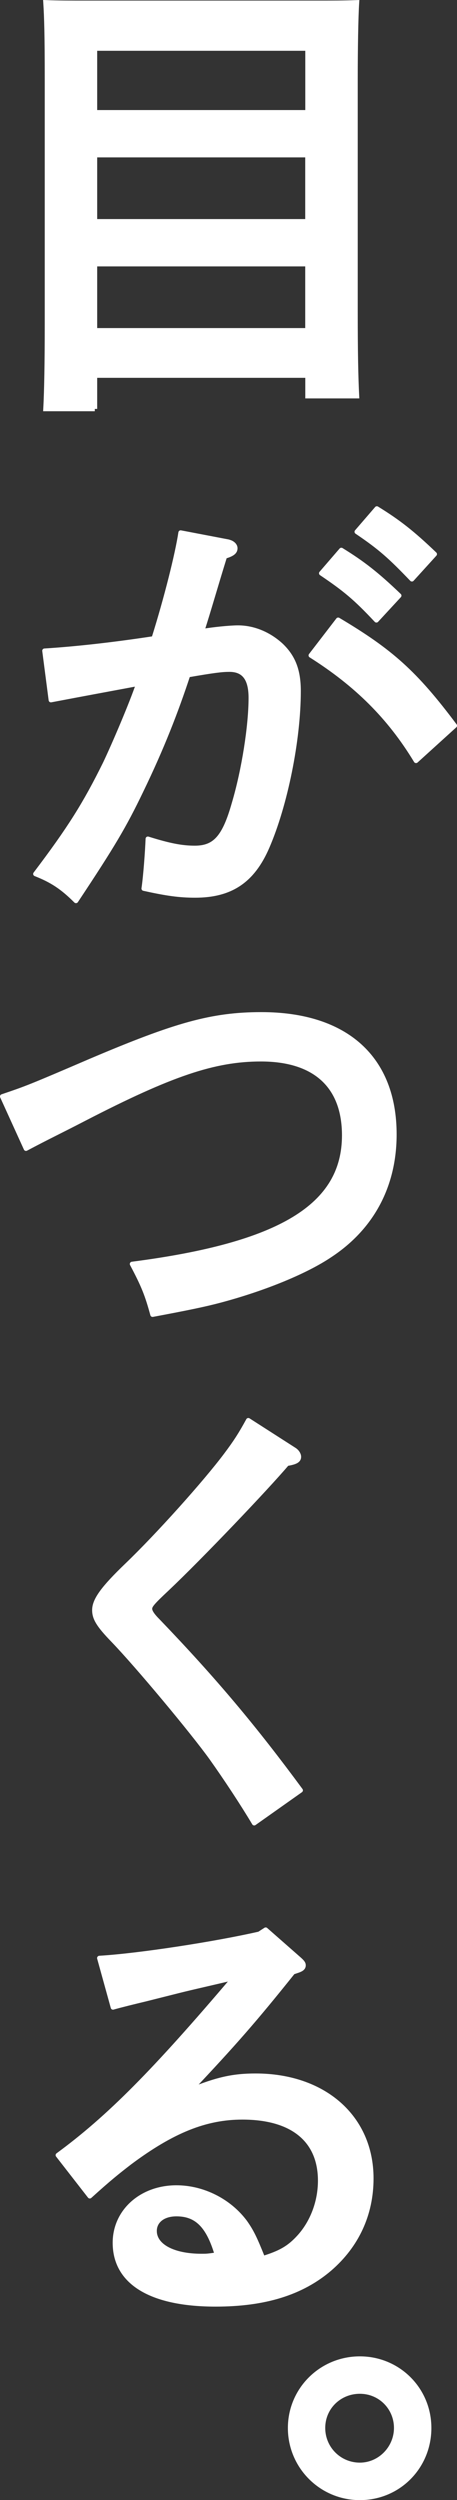
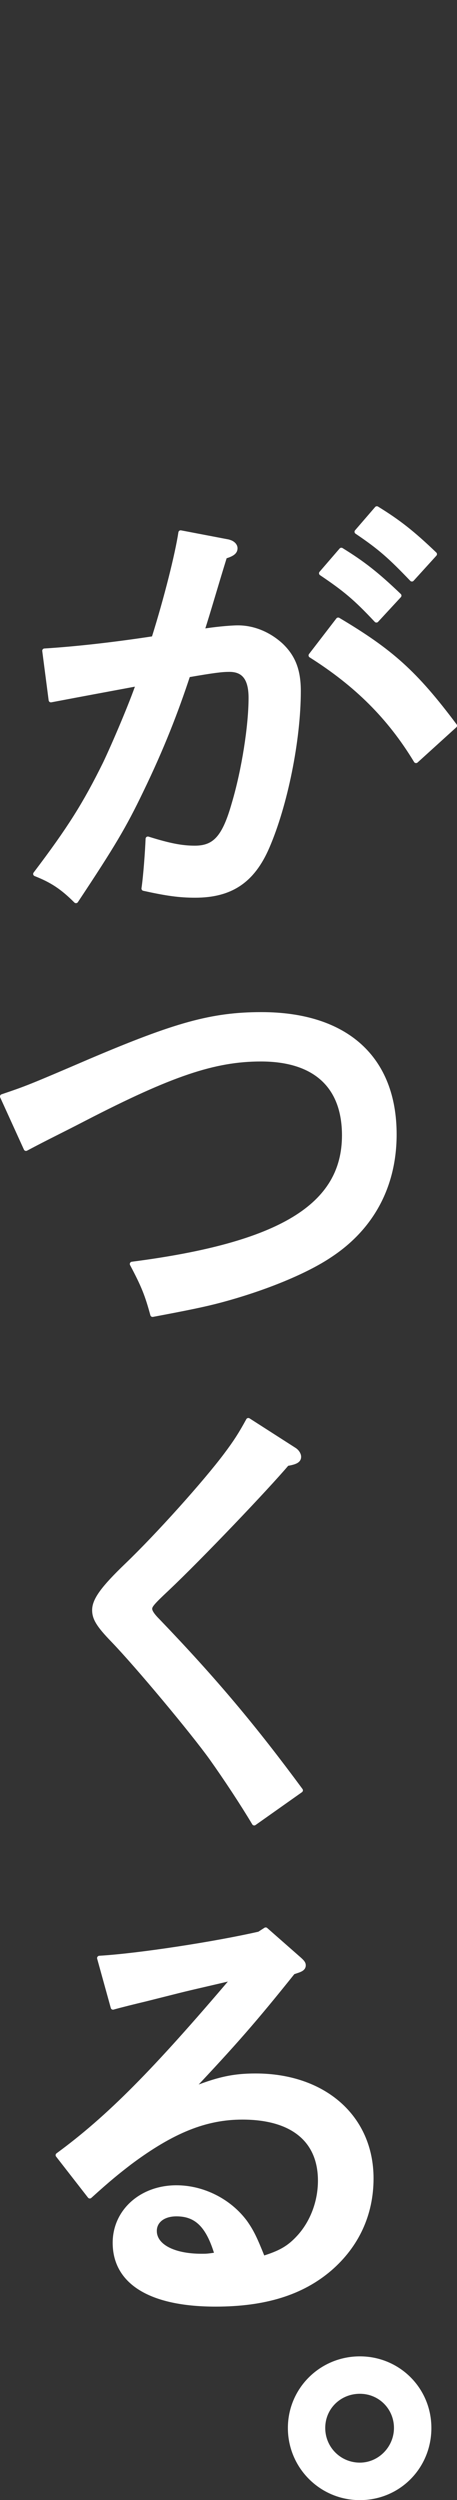
<svg xmlns="http://www.w3.org/2000/svg" id="_レイヤー_2" viewBox="0 0 72.07 393.54">
  <rect x="0" y="0" width="72.07" height="393.54" fill="#333333" stroke="none" />
  <defs>
    <style>.cls-1{stroke-miterlimit:10;stroke-width:.75px;}.cls-1,.cls-2{fill:#fff;stroke:#fff;}.cls-2{stroke-linecap:round;stroke-linejoin:round;stroke-width:.72px;}</style>
  </defs>
  <g id="design">
    <g id="point-02-title">
      <path class="cls-2" d="m36.02,85.29c.65.14,1.08.57,1.08,1.01,0,.57-.43.93-1.65,1.29-1.58,5.1-2.44,8.19-3.59,11.78,1.65-.29,4.38-.57,5.67-.57,2.44,0,4.88,1.01,6.82,2.8,1.87,1.8,2.73,3.88,2.73,7.18,0,7.68-2.08,17.95-4.95,24.56-2.3,5.31-5.74,7.61-11.35,7.61-2.51,0-4.52-.29-8.11-1.08.29-1.94.57-5.82.65-7.83,3.45,1.08,5.39,1.44,7.4,1.44,3.16,0,4.67-1.65,6.18-6.97,1.58-5.31,2.66-12.28,2.66-16.66,0-3.02-1.08-4.45-3.38-4.45-1.15,0-2.37.14-6.53.86-1.87,5.67-4.09,11.42-7.4,18.24-2.66,5.53-4.45,8.55-10.27,17.31-2.15-2.15-3.81-3.23-6.39-4.24,5.39-7.11,7.83-10.99,10.99-17.38,1.44-3.02,4.17-9.41,5.24-12.57-4.24.79-8.9,1.65-13.79,2.58l-1.01-7.76c4.67-.29,10.63-.93,17.23-1.94,2.01-6.39,3.73-13.29,4.24-16.66l7.54,1.44Zm17.31,12.28c8.33,4.95,12.14,8.33,18.38,16.66l-6.1,5.53c-4.17-6.89-9.41-12.06-16.59-16.59l4.31-5.6Zm.5-10.99c3.38,2.08,5.6,3.81,9.12,7.18l-3.59,3.88c-3.3-3.52-4.95-4.88-8.69-7.4l3.16-3.66Zm5.6-6.53c3.38,2.08,5.6,3.81,9.12,7.18l-3.59,3.95c-3.38-3.52-4.95-4.95-8.69-7.47l3.16-3.66Z" />
      <path class="cls-2" d="m.36,172.6c3.81-1.29,4.24-1.44,13.93-5.6,13.36-5.67,19.1-7.32,26.93-7.32,13.36,0,20.97,6.89,20.97,18.89,0,7.97-3.45,14.58-10.05,18.96-3.81,2.59-10.41,5.31-17.45,7.18-2.44.65-5.24,1.22-10.63,2.23-.86-3.16-1.44-4.6-3.23-7.97,23.41-3.02,33.46-9.12,33.46-20.25,0-7.76-4.6-11.99-13.14-11.99-7.32,0-14.15,2.3-27.93,9.41-3.88,2.01-5.6,2.8-9.12,4.67l-3.73-8.19Z" />
      <path class="cls-2" d="m46.34,228.17c.5.29.79.79.79,1.15,0,.57-.5.86-1.87,1.08-3.23,3.81-13.57,14.65-18.89,19.68-2.3,2.15-2.73,2.66-2.73,3.16,0,.43.36,1.01,1.29,1.94,8.98,9.34,15.22,16.8,22.48,26.64l-7.32,5.17c-1.8-3.02-4.45-7.04-6.75-10.27-2.94-4.09-11.56-14.43-15.51-18.53-2.3-2.37-2.94-3.45-2.94-4.74,0-1.58,1.36-3.45,5.1-7.04,4.95-4.74,12.42-13.07,15.65-17.38,1.51-2.01,2.3-3.23,3.52-5.46l7.18,4.6Z" />
      <path class="cls-2" d="m15.68,308.22c6.18-.36,18.31-2.23,25.21-3.81l1.01-.65,5.24,4.6c.57.5.72.72.72,1.01,0,.43-.36.65-1.01.86l-.65.22c-6.1,7.61-9.19,11.13-16.23,18.6,4.24-1.72,6.75-2.3,10.34-2.3,10.77,0,18.24,6.53,18.24,16.16,0,5.67-2.3,10.56-6.53,14.22-4.45,3.81-10.27,5.6-18.02,5.6-10.2,0-15.87-3.45-15.87-9.69,0-4.95,4.17-8.69,9.69-8.69,4.17,0,8.33,2.08,10.84,5.46,1.01,1.44,1.51,2.44,2.8,5.67,2.8-.86,4.17-1.65,5.74-3.38,2.08-2.3,3.3-5.53,3.3-8.83,0-6.39-4.38-9.98-12.28-9.98-5.74,0-10.99,2.08-17.74,7.11-1.87,1.44-3.23,2.51-6.32,5.31l-5.03-6.46c8.04-5.89,15.22-13.14,27.79-27.93-5.75,1.36-6.61,1.51-9.98,2.37l-4.02,1.01c-1.22.29-4.17,1.01-5.1,1.29l-2.15-7.76Zm12.14,40.3c-2.08,0-3.45,1.08-3.45,2.66,0,2.37,2.94,3.95,7.4,3.95.86,0,.93,0,2.44-.22-1.36-4.6-3.23-6.39-6.39-6.39Z" />
      <path class="cls-2" d="m56.75,371.28c-6.1,0-10.99,4.88-10.99,10.92s4.88,10.99,10.99,10.99,10.92-4.88,10.92-10.99-4.88-10.92-10.92-10.92Zm0,16.73c-3.23,0-5.82-2.59-5.82-5.82s2.59-5.74,5.82-5.74,5.74,2.58,5.74,5.74-2.58,5.82-5.74,5.82Z" />
-       <path class="cls-1" d="m14.95,64.36h-7.75c.15-2.86.23-7.3.23-13.25V12.36c0-6.77-.08-9.56-.23-11.97,2.03.08,3.84.08,6.4.08h36.27c2.56,0,4.36,0,6.4-.08-.15,2.33-.23,7.45-.23,11.97v36.73c0,6.32.08,10.31.23,13.25h-7.75v-3.24H14.95v5.27ZM48.52,17.7V7.62H14.95v10.08h33.56ZM14.95,34.86h33.56v-10.46H14.95v10.46Zm0,17.16h33.56v-10.46H14.95v10.46Z" />
    </g>
  </g>
</svg>